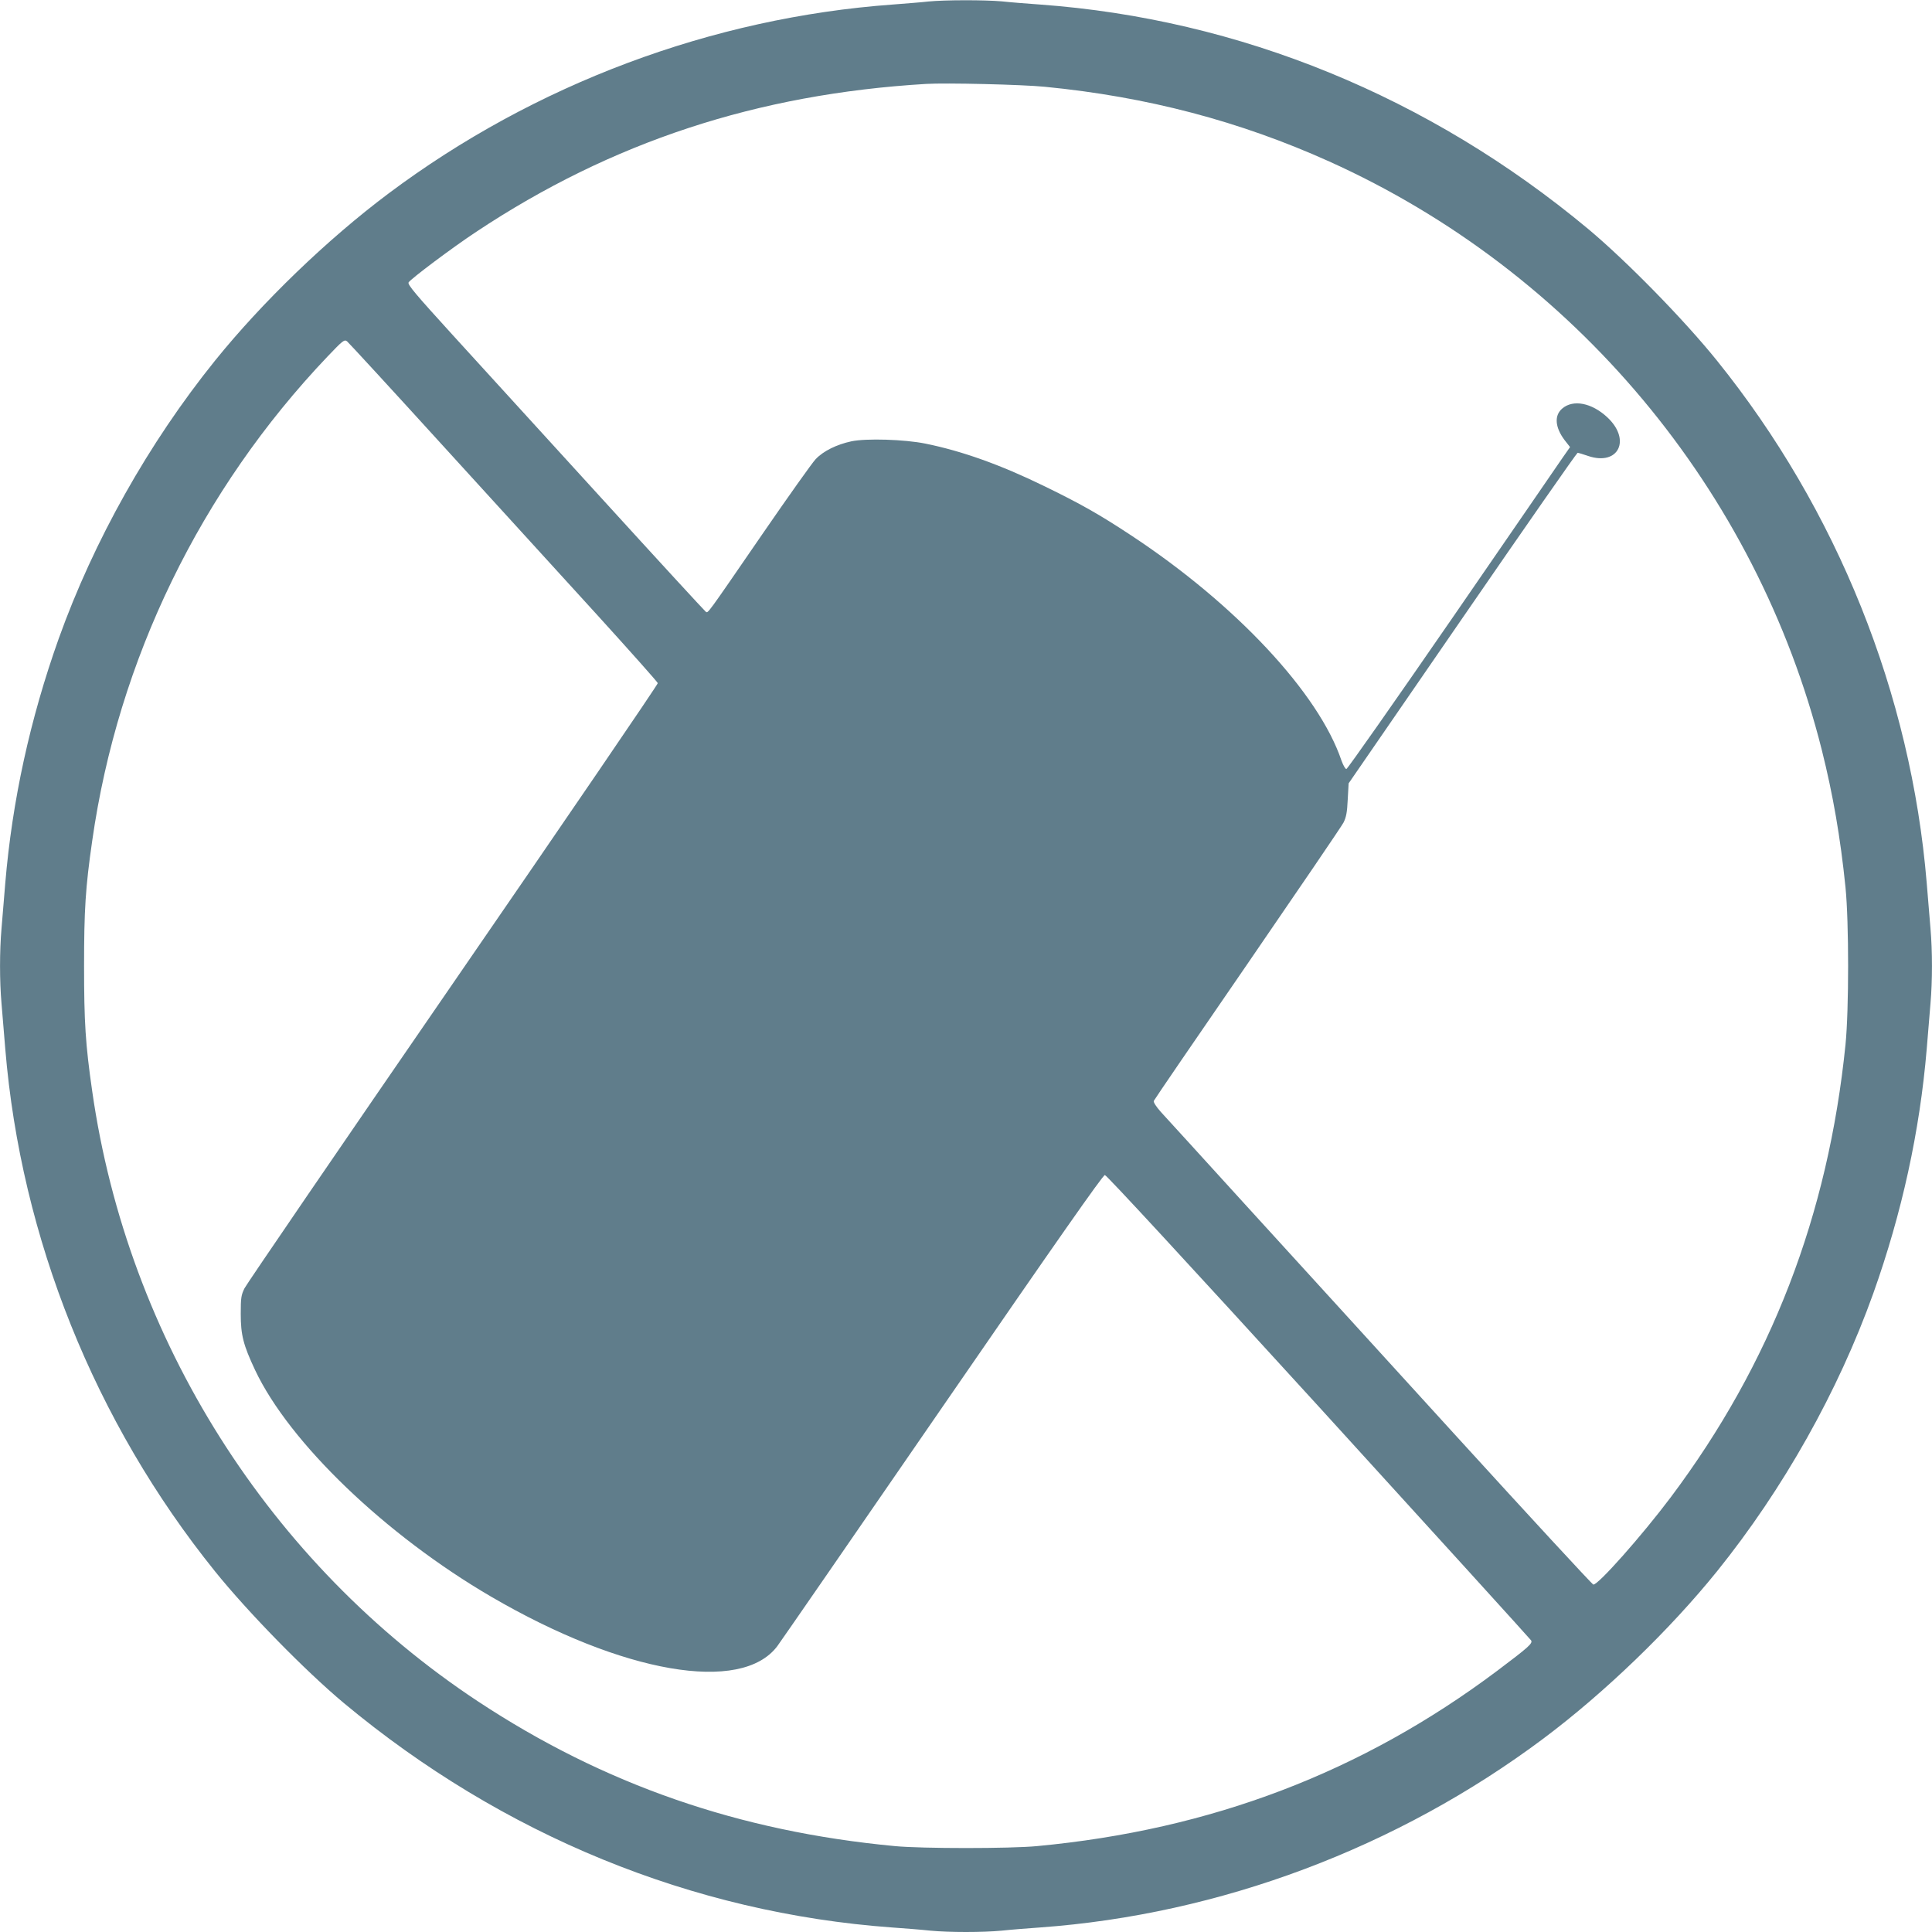
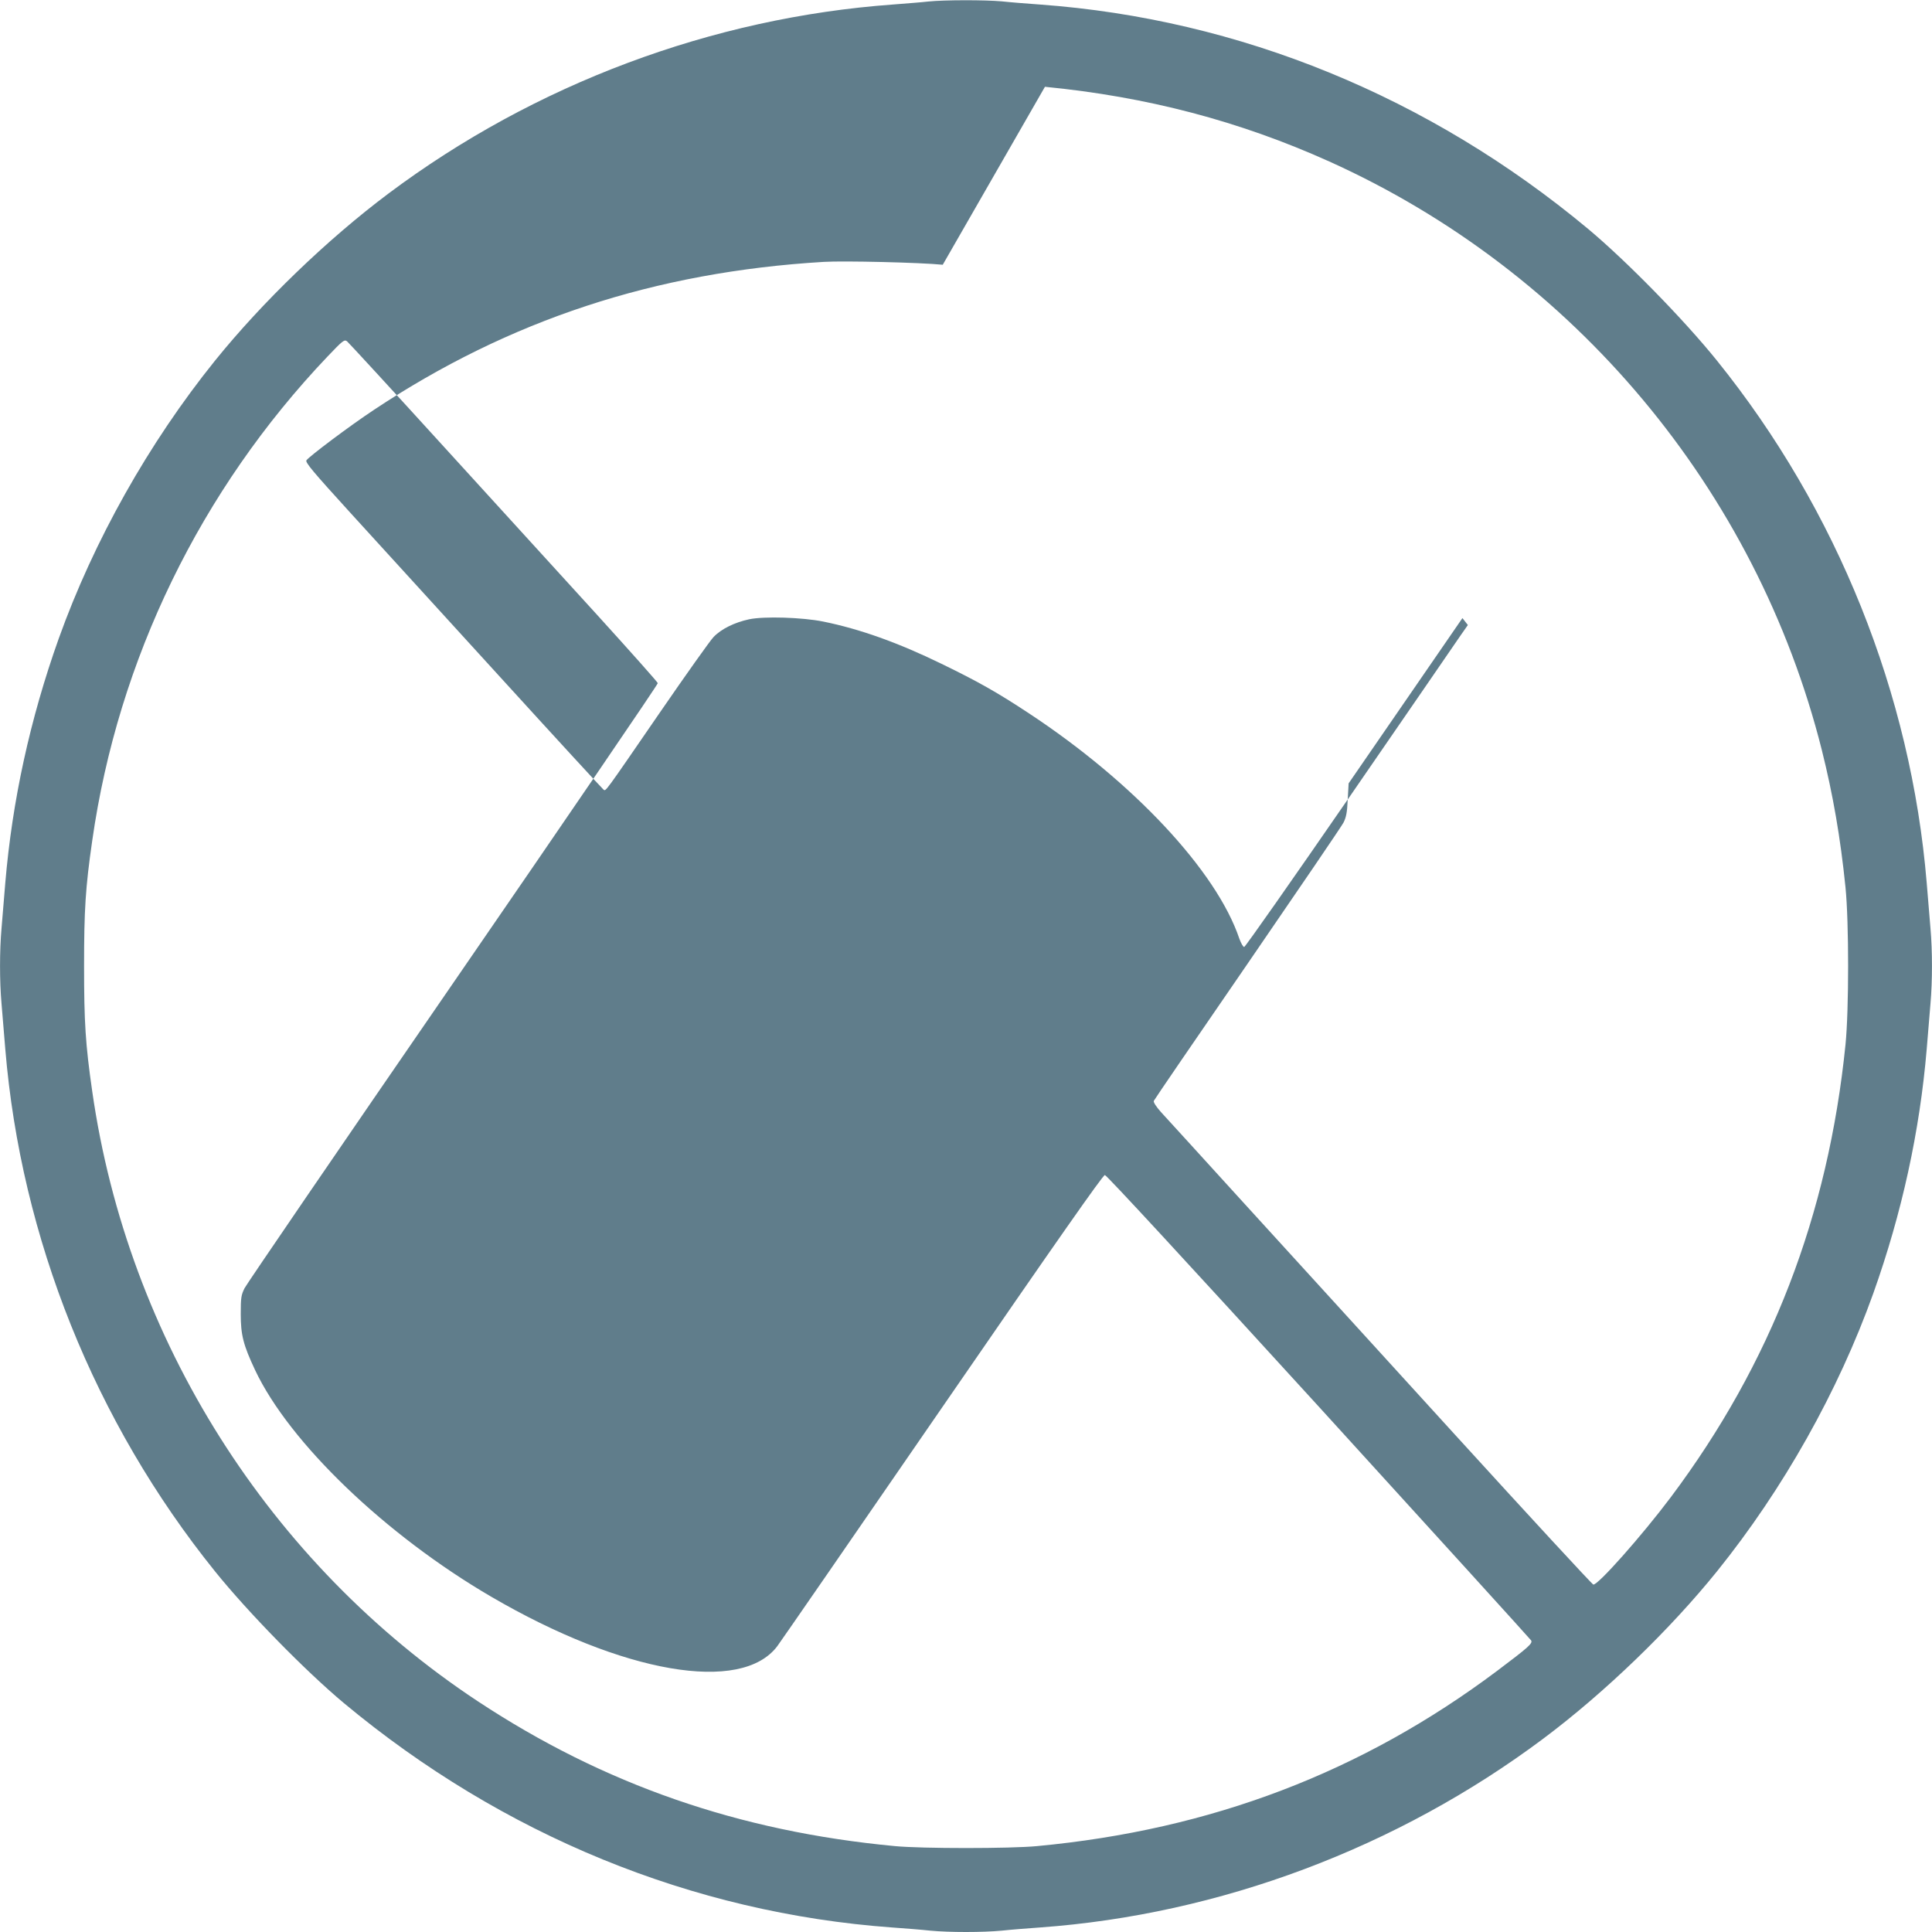
<svg xmlns="http://www.w3.org/2000/svg" version="1.0" width="1280pt" height="1280pt" viewBox="0 0 1280 1280" preserveAspectRatio="xMidYMid meet">
  <g transform="translate(0,1280) scale(0.1,-0.1)" fill="#607d8b" stroke="none">
-     <path d="M6150 12790 c-41 -5 -147 -13 -235 -20 -1197 -87 -2373 -527 -3341 -1252 -406 -304 -837 -720 -1150 -1108 -439 -545 -803 -1193 -1035 -1841 -190 -533 -308 -1074 -354 -1619 -8 -102 -20 -237 -25 -302 -13 -148 -13 -348 0 -496 5 -65 17 -200 25 -302 104 -1253 593 -2472 1389 -3460 219 -272 601 -662 855 -874 1051 -875 2309 -1390 3631 -1486 85 -6 199 -15 253 -21 125 -12 349 -12 474 0 54 6 168 15 253 21 1192 86 2369 528 3336 1252 406 304 837 720 1150 1108 439 545 803 1193 1035 1841 190 533 308 1074 354 1619 8 102 20 237 25 302 13 148 13 348 0 496 -5 65 -17 200 -25 302 -104 1253 -593 2472 -1389 3460 -219 272 -601 662 -855 874 -1051 875 -2309 1390 -3631 1486 -85 6 -199 15 -253 21 -113 10 -377 10 -487 -1z m773 -565 c676 -66 1289 -227 1884 -495 1621 -731 2829 -2175 3263 -3899 74 -296 123 -577 157 -911 23 -230 23 -810 0 -1040 -115 -1133 -493 -2113 -1158 -3000 -190 -253 -484 -585 -513 -578 -8 2 -418 446 -912 988 -494 542 -1123 1233 -1399 1535 -275 303 -525 576 -554 608 -32 36 -50 65 -47 73 3 8 282 416 620 907 337 491 624 912 637 937 18 36 24 67 28 152 l6 108 754 1095 c414 602 758 1095 763 1095 5 0 36 -9 70 -21 202 -68 287 109 125 258 -102 94 -224 118 -296 57 -55 -46 -49 -125 15 -210 l36 -46 -49 -70 c-26 -39 -357 -519 -734 -1067 -378 -548 -692 -996 -699 -996 -7 0 -21 25 -32 55 -151 448 -702 1037 -1394 1493 -209 138 -336 210 -579 328 -287 140 -542 231 -784 280 -138 28 -392 36 -491 15 -97 -21 -185 -64 -236 -118 -23 -24 -182 -248 -354 -498 -376 -547 -358 -522 -374 -513 -7 5 -321 346 -697 759 -376 413 -819 898 -983 1078 -244 268 -297 331 -289 345 15 24 289 230 448 335 896 595 1861 913 2980 980 131 8 639 -4 788 -19z m-3982 -2385 c343 -377 802 -880 1019 -1118 217 -239 396 -440 398 -448 2 -7 -608 -901 -1355 -1986 -747 -1085 -1369 -1995 -1383 -2023 -22 -45 -25 -62 -25 -170 0 -140 17 -206 95 -372 227 -481 864 -1093 1565 -1502 871 -508 1657 -644 1895 -327 21 28 514 742 1095 1586 756 1098 1062 1535 1075 1535 11 0 529 -561 1417 -1534 769 -844 1402 -1541 1407 -1549 12 -20 -17 -45 -224 -201 -897 -673 -1896 -1054 -3050 -1162 -177 -17 -763 -17 -940 0 -1034 97 -1931 409 -2765 960 -1381 913 -2319 2397 -2554 4041 -45 311 -54 460 -54 830 0 370 9 519 54 830 171 1200 718 2324 1559 3208 101 106 111 114 129 101 10 -8 299 -322 642 -699z" />
+     <path d="M6150 12790 c-41 -5 -147 -13 -235 -20 -1197 -87 -2373 -527 -3341 -1252 -406 -304 -837 -720 -1150 -1108 -439 -545 -803 -1193 -1035 -1841 -190 -533 -308 -1074 -354 -1619 -8 -102 -20 -237 -25 -302 -13 -148 -13 -348 0 -496 5 -65 17 -200 25 -302 104 -1253 593 -2472 1389 -3460 219 -272 601 -662 855 -874 1051 -875 2309 -1390 3631 -1486 85 -6 199 -15 253 -21 125 -12 349 -12 474 0 54 6 168 15 253 21 1192 86 2369 528 3336 1252 406 304 837 720 1150 1108 439 545 803 1193 1035 1841 190 533 308 1074 354 1619 8 102 20 237 25 302 13 148 13 348 0 496 -5 65 -17 200 -25 302 -104 1253 -593 2472 -1389 3460 -219 272 -601 662 -855 874 -1051 875 -2309 1390 -3631 1486 -85 6 -199 15 -253 21 -113 10 -377 10 -487 -1z m773 -565 c676 -66 1289 -227 1884 -495 1621 -731 2829 -2175 3263 -3899 74 -296 123 -577 157 -911 23 -230 23 -810 0 -1040 -115 -1133 -493 -2113 -1158 -3000 -190 -253 -484 -585 -513 -578 -8 2 -418 446 -912 988 -494 542 -1123 1233 -1399 1535 -275 303 -525 576 -554 608 -32 36 -50 65 -47 73 3 8 282 416 620 907 337 491 624 912 637 937 18 36 24 67 28 152 l6 108 754 1095 l36 -46 -49 -70 c-26 -39 -357 -519 -734 -1067 -378 -548 -692 -996 -699 -996 -7 0 -21 25 -32 55 -151 448 -702 1037 -1394 1493 -209 138 -336 210 -579 328 -287 140 -542 231 -784 280 -138 28 -392 36 -491 15 -97 -21 -185 -64 -236 -118 -23 -24 -182 -248 -354 -498 -376 -547 -358 -522 -374 -513 -7 5 -321 346 -697 759 -376 413 -819 898 -983 1078 -244 268 -297 331 -289 345 15 24 289 230 448 335 896 595 1861 913 2980 980 131 8 639 -4 788 -19z m-3982 -2385 c343 -377 802 -880 1019 -1118 217 -239 396 -440 398 -448 2 -7 -608 -901 -1355 -1986 -747 -1085 -1369 -1995 -1383 -2023 -22 -45 -25 -62 -25 -170 0 -140 17 -206 95 -372 227 -481 864 -1093 1565 -1502 871 -508 1657 -644 1895 -327 21 28 514 742 1095 1586 756 1098 1062 1535 1075 1535 11 0 529 -561 1417 -1534 769 -844 1402 -1541 1407 -1549 12 -20 -17 -45 -224 -201 -897 -673 -1896 -1054 -3050 -1162 -177 -17 -763 -17 -940 0 -1034 97 -1931 409 -2765 960 -1381 913 -2319 2397 -2554 4041 -45 311 -54 460 -54 830 0 370 9 519 54 830 171 1200 718 2324 1559 3208 101 106 111 114 129 101 10 -8 299 -322 642 -699z" />
  </g>
</svg>